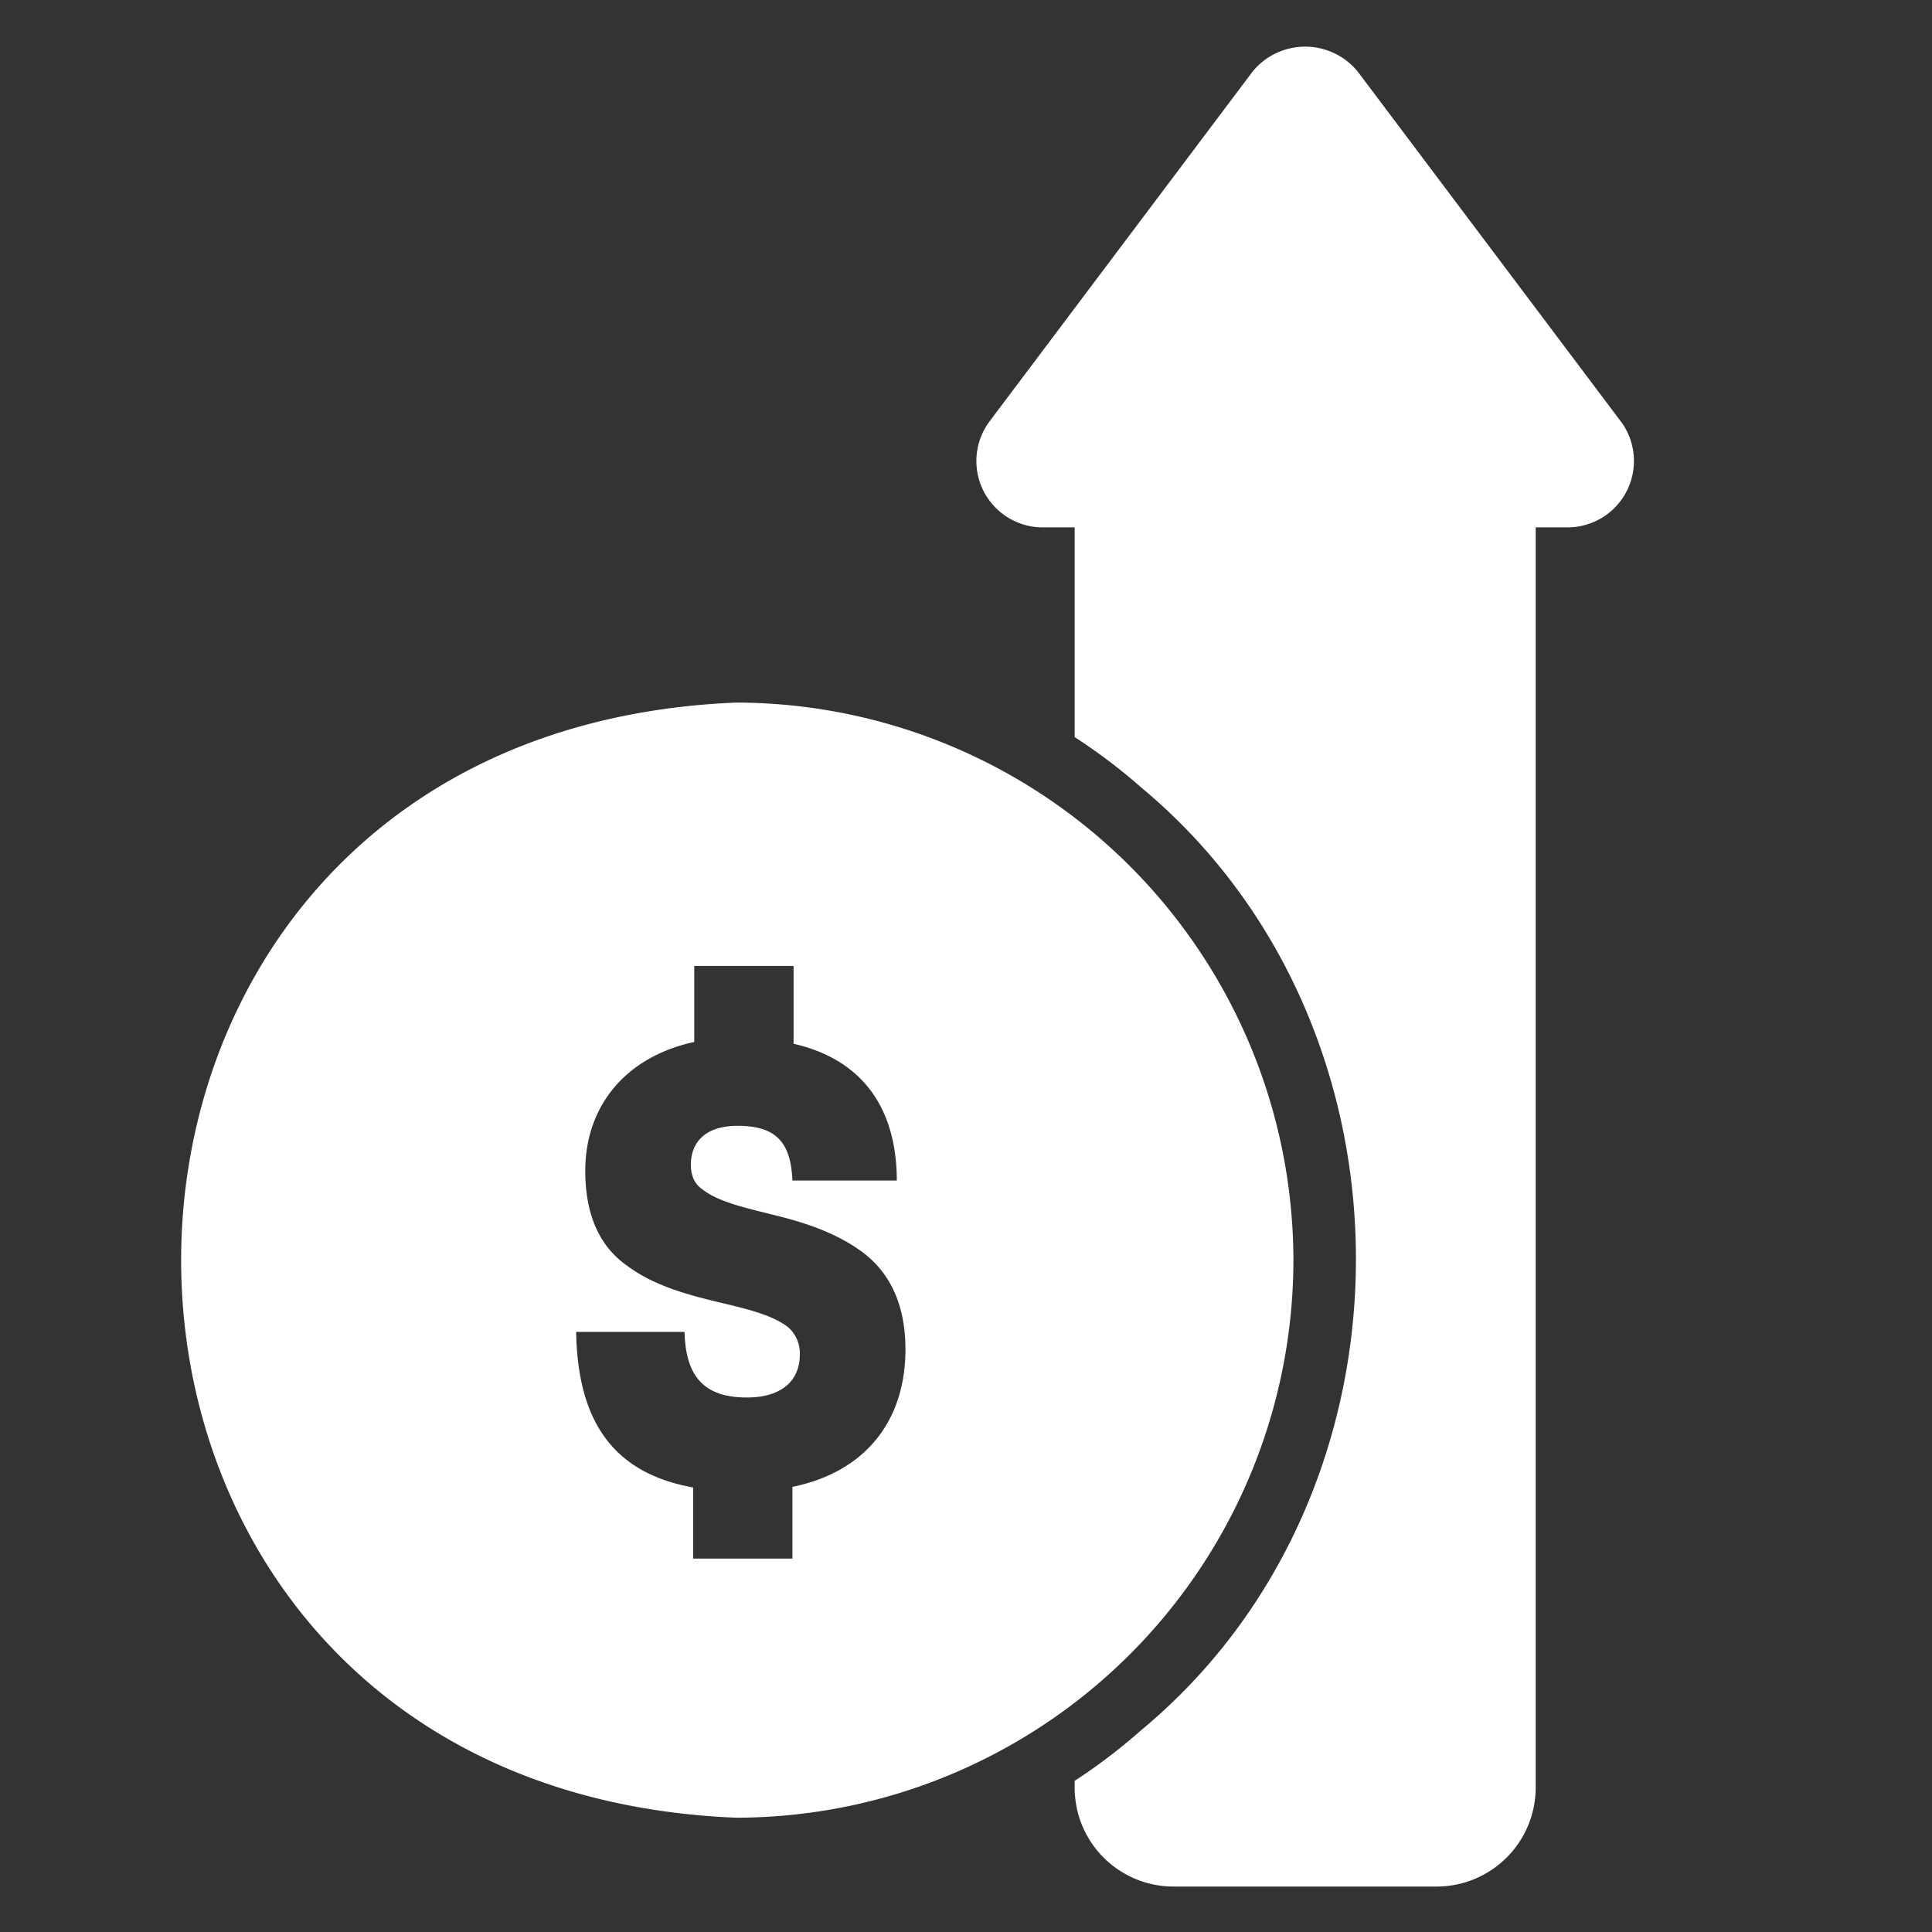
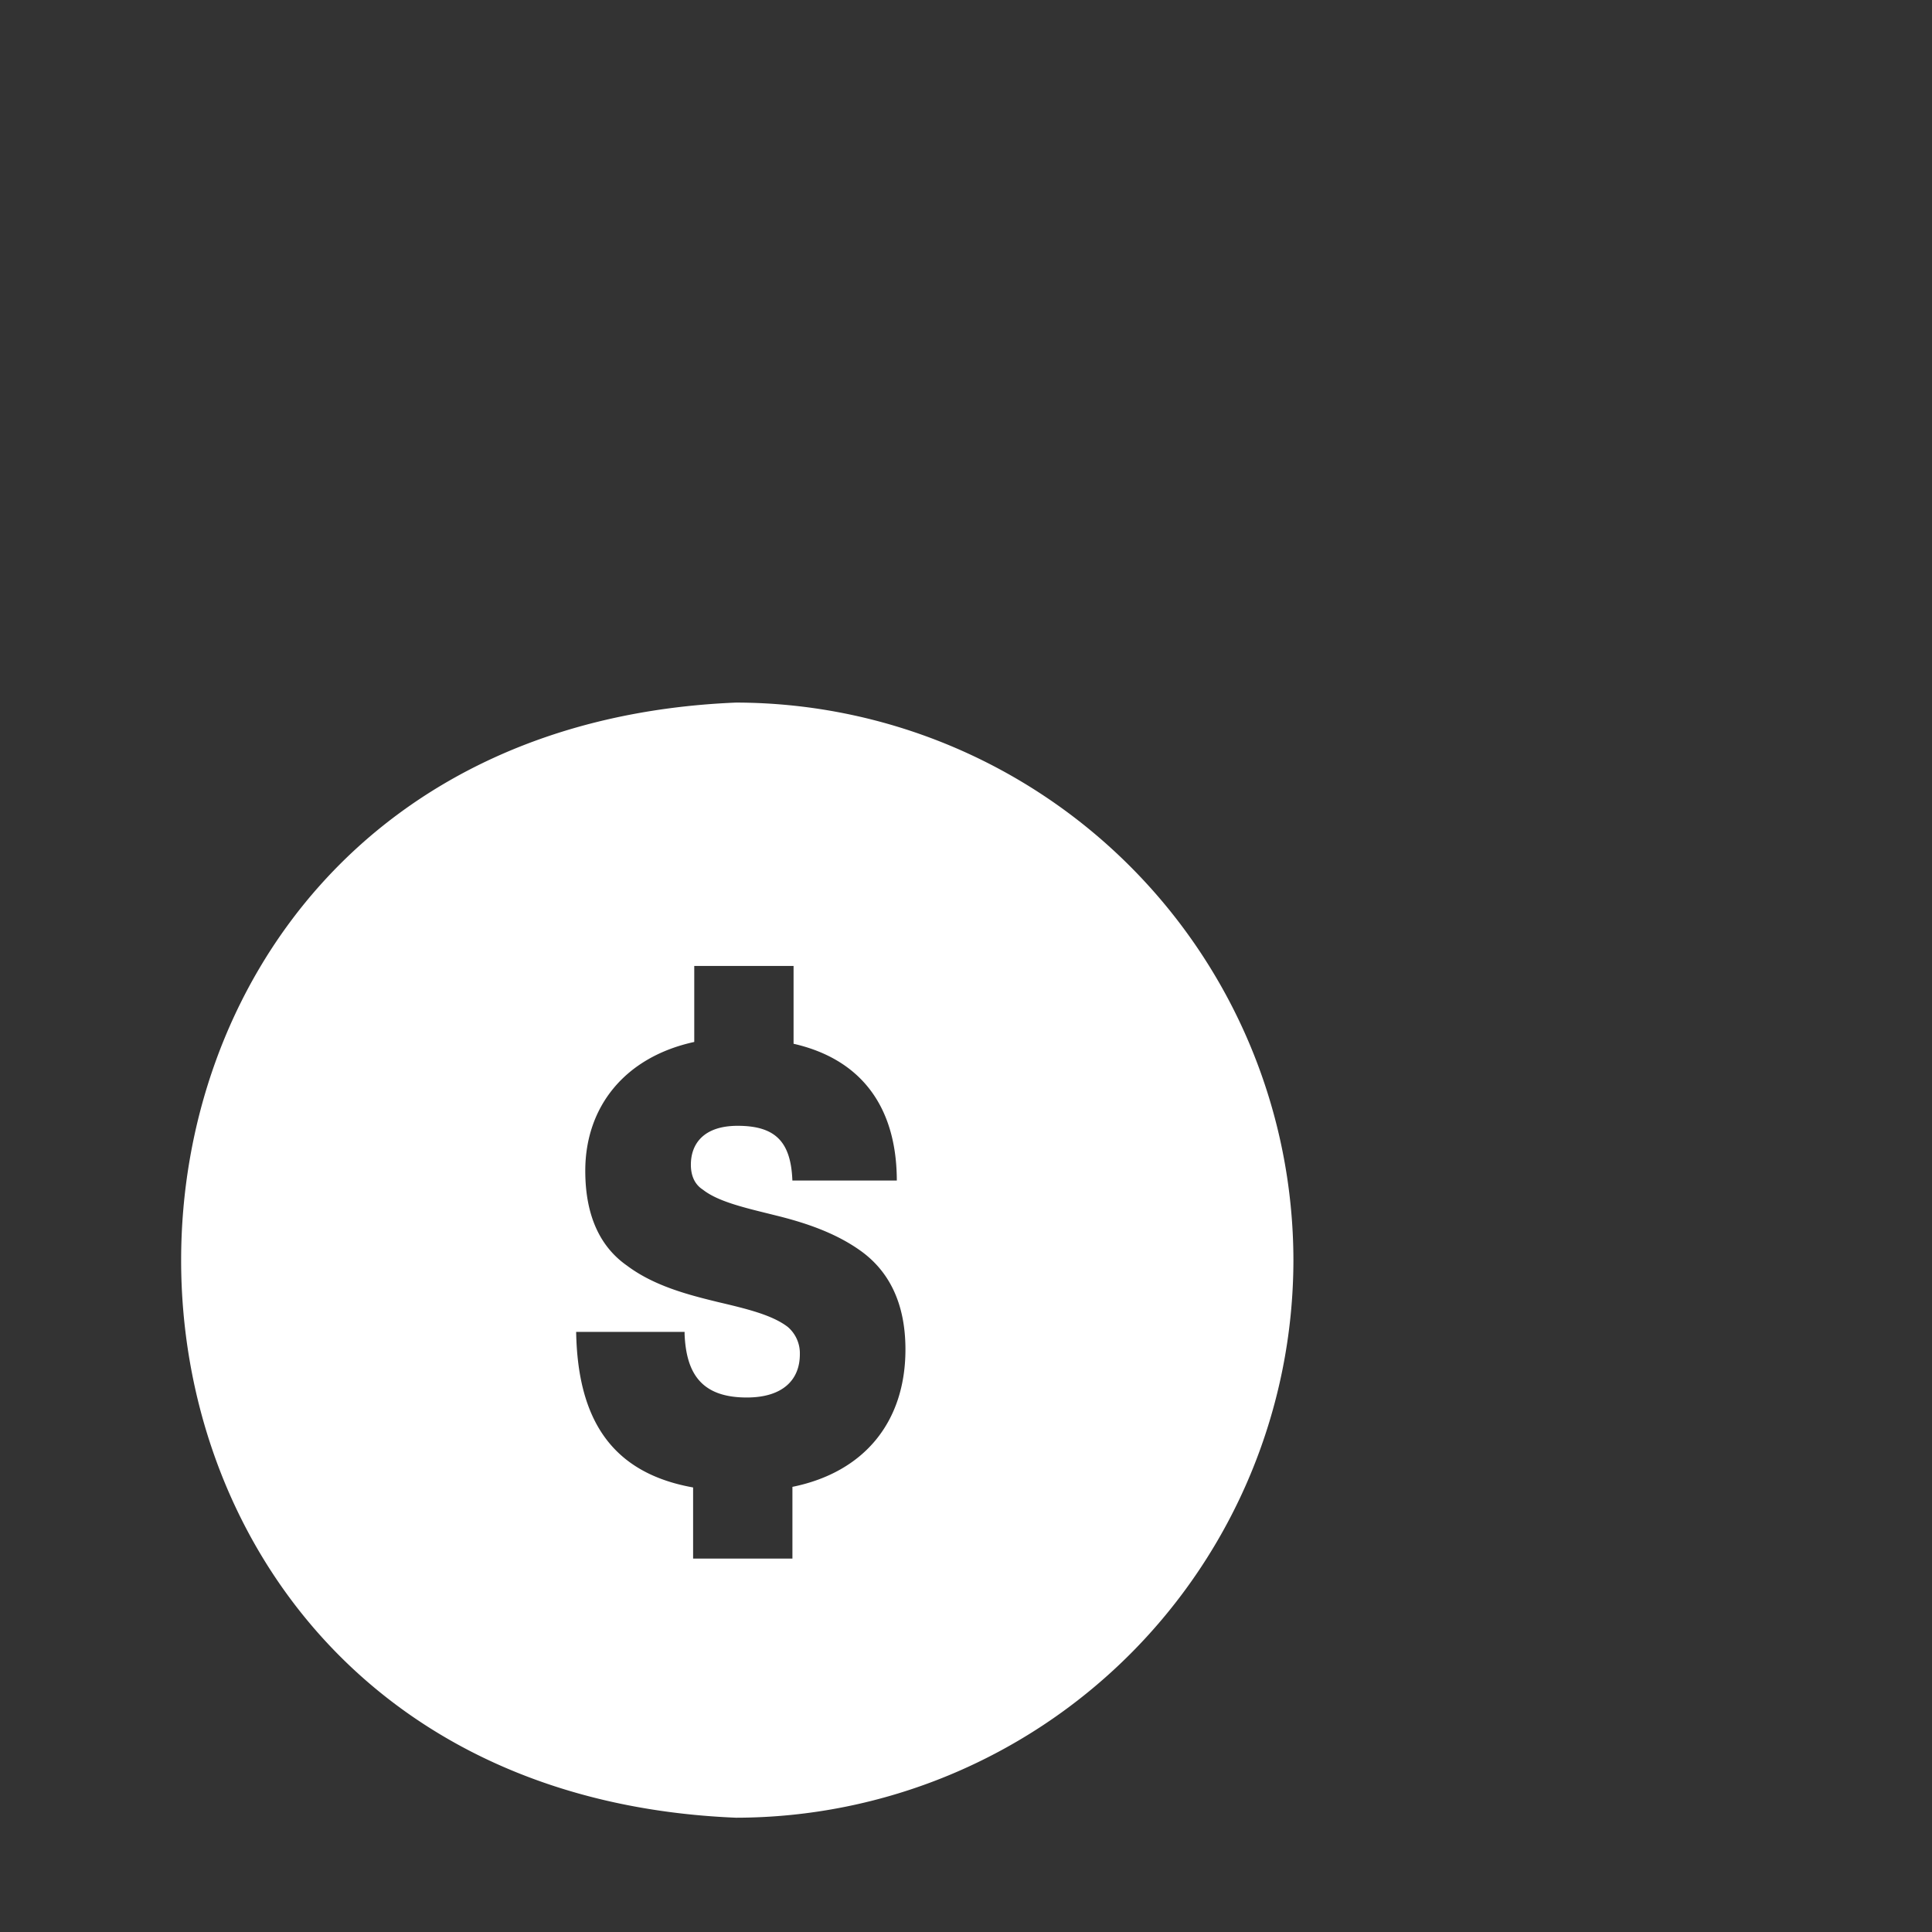
<svg xmlns="http://www.w3.org/2000/svg" width="32" height="32" fill="none">
  <rect width="100%" height="100%" fill="#333333" stroke="none" />
-   <path fill="#fff" d="M26.853 6.99 22.49 1.188a1.124 1.124 0 0 0-1.745 0L16.382 6.99a1.099 1.099 0 0 0 .873 1.745h.545v3.474c.383.248.748.523 1.09.824 4.756 3.94 4.76 11.699 0 15.634-.342.302-.707.58-1.09.829v.114a1.637 1.637 0 0 0 1.636 1.637H23.8a1.641 1.641 0 0 0 1.636-1.637V8.735h.545a1.1 1.1 0 0 0 .873-1.745z" />
  <path fill="#fff" fill-rule="evenodd" d="M18.716 14.347a9.248 9.248 0 0 1 2.707 6.527 9.243 9.243 0 0 1-9.233 9.233c-12.254-.504-12.252-17.963 0-18.47a9.247 9.247 0 0 1 6.526 2.71zm-5.59 11.468H11.48v-1.178c-1.351-.242-1.909-1.127-1.937-2.567v-.01h1.796v.04c.028.665.293 1.047 1.03 1.047.595 0 .879-.292.879-.715a.574.574 0 0 0-.199-.453c-.262-.202-.69-.303-1.174-.417l-.064-.016c-.491-.12-1.011-.271-1.427-.584-.416-.291-.69-.785-.69-1.57 0-1.057.652-1.883 1.805-2.134v-1.259h1.645v1.289c1.106.252 1.701 1.027 1.71 2.245v.02h-1.73v-.01c-.027-.624-.273-.896-.906-.896-.567 0-.775.302-.775.644 0 .171.056.322.198.413.241.19.651.29 1.11.403l.08.02c.492.12 1.022.292 1.456.614.416.312.71.815.71 1.61 0 1.199-.681 2.034-1.872 2.276v1.188z" clip-rule="evenodd" />
</svg>